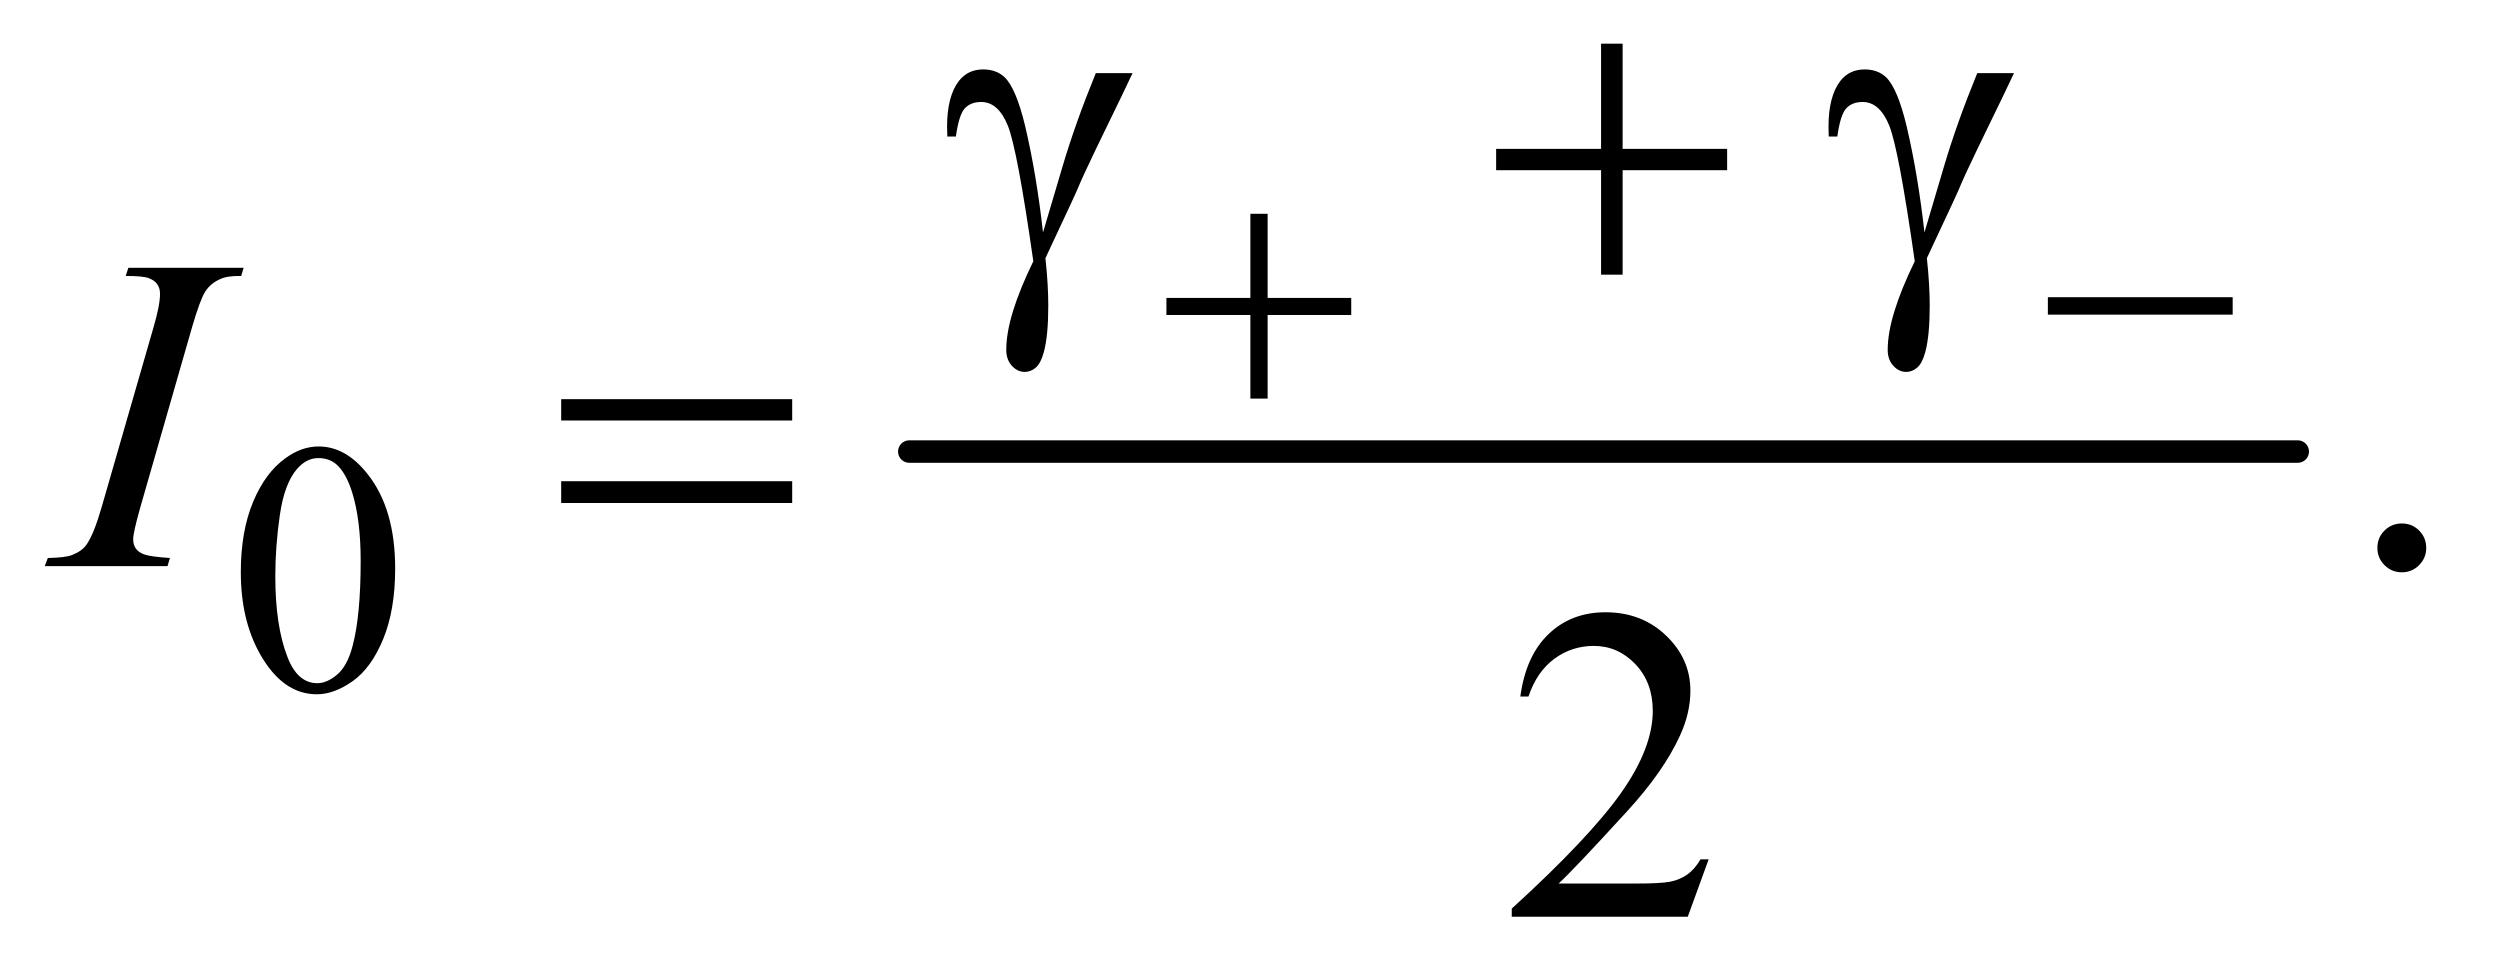
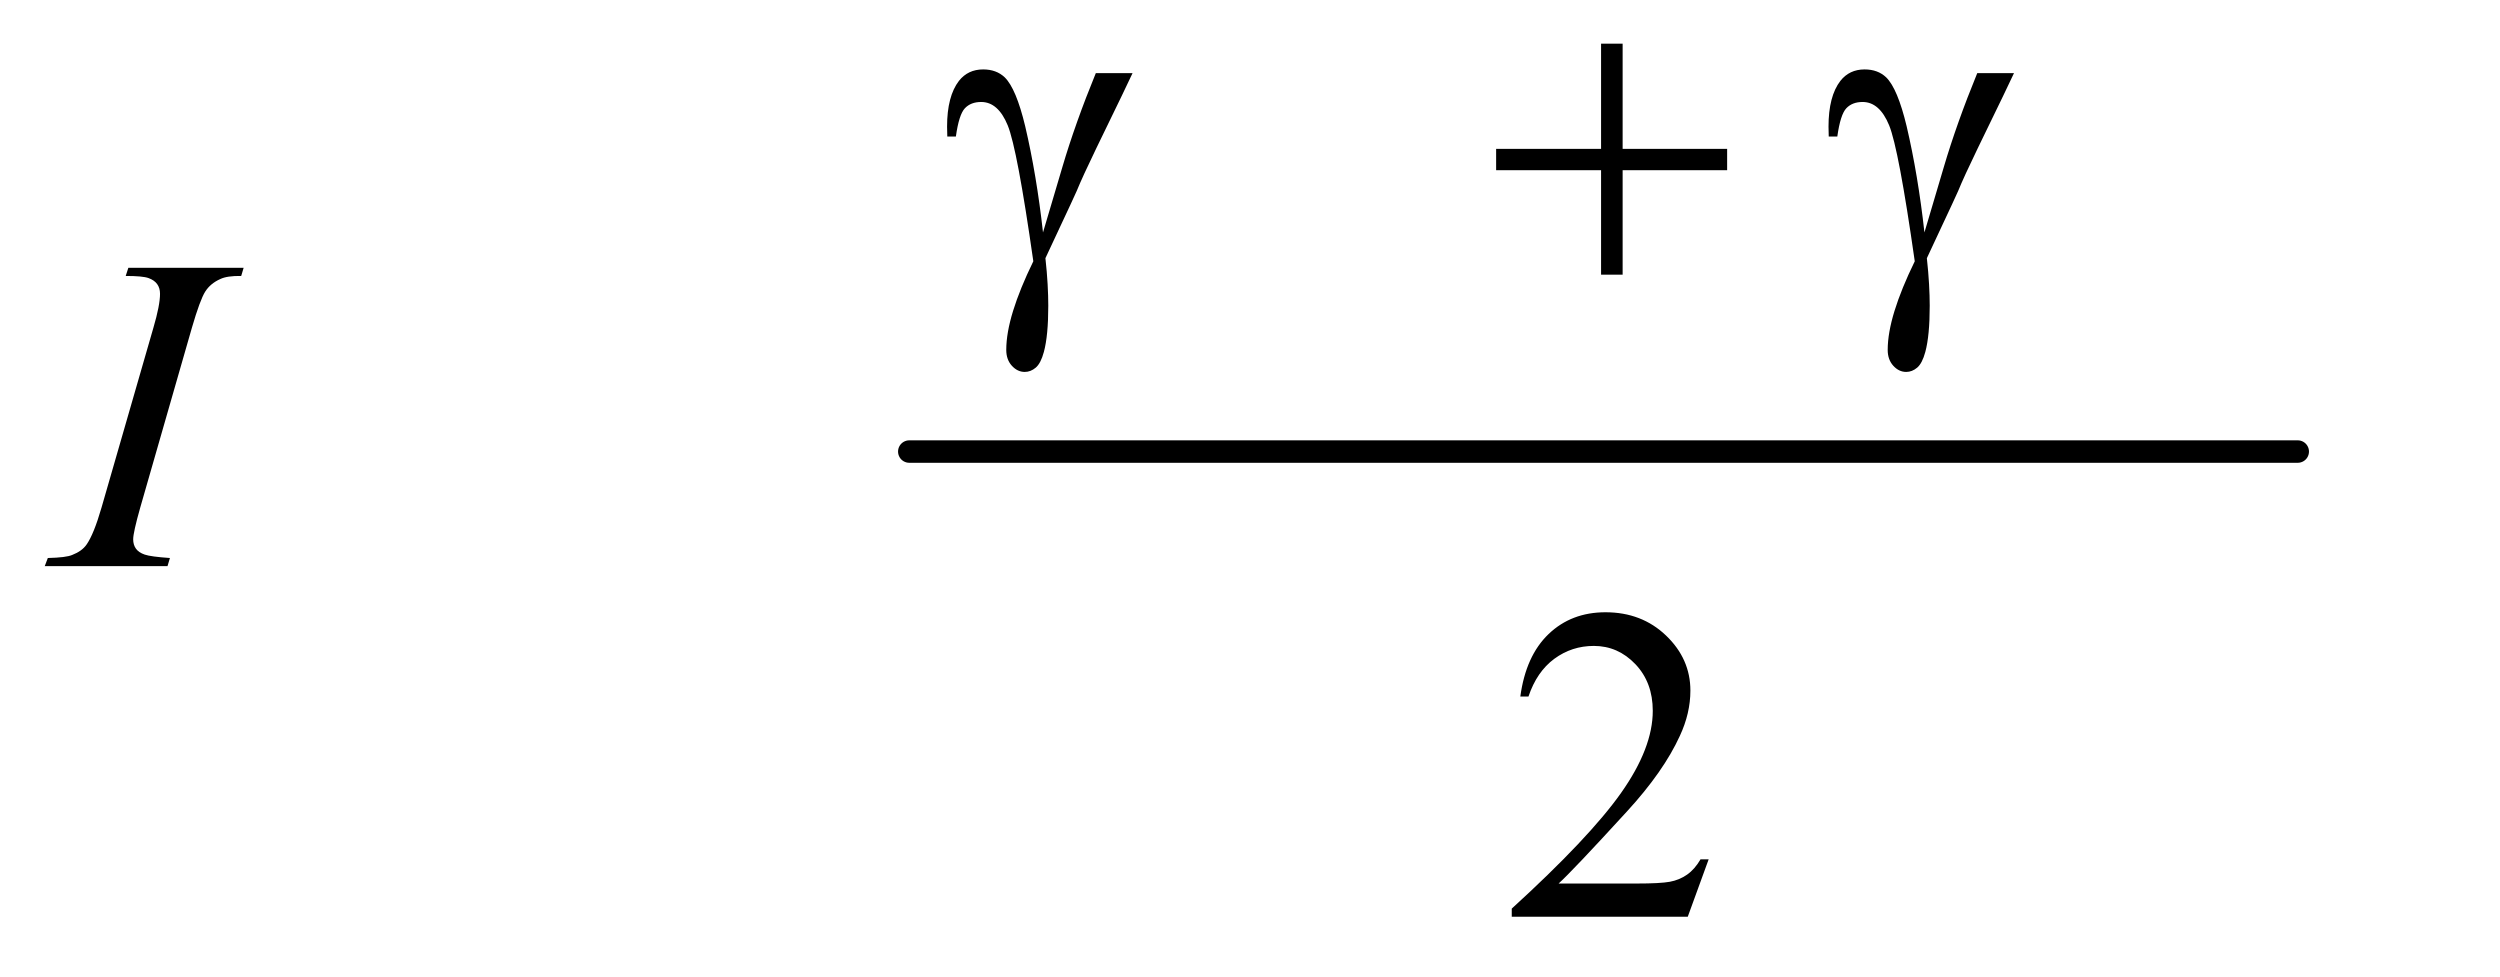
<svg xmlns="http://www.w3.org/2000/svg" stroke-dasharray="none" shape-rendering="auto" font-family="'Dialog'" text-rendering="auto" width="87" fill-opacity="1" color-interpolation="auto" color-rendering="auto" preserveAspectRatio="xMidYMid meet" font-size="12px" viewBox="0 0 87 34" fill="black" stroke="black" image-rendering="auto" stroke-miterlimit="10" stroke-linecap="square" stroke-linejoin="miter" font-style="normal" stroke-width="1" height="34" stroke-dashoffset="0" font-weight="normal" stroke-opacity="1">
  <defs id="genericDefs" />
  <g>
    <defs id="defs1">
      <clipPath clipPathUnits="userSpaceOnUse" id="clipPath1">
-         <path d="M0.847 4.413 L55.786 4.413 L55.786 25.821 L0.847 25.821 L0.847 4.413 Z" />
-       </clipPath>
+         </clipPath>
      <clipPath clipPathUnits="userSpaceOnUse" id="clipPath2">
        <path d="M27.051 140.989 L27.051 824.949 L1782.293 824.949 L1782.293 140.989 Z" />
      </clipPath>
    </defs>
    <g stroke-width="16" transform="scale(1.576,1.576) translate(-0.847,-4.413) matrix(0.031,0,0,0.031,0,0)" stroke-linejoin="round" stroke-linecap="round">
      <line y2="464" fill="none" x1="675" clip-path="url(#clipPath2)" x2="1664" y1="464" />
    </g>
    <g transform="matrix(0.049,0,0,0.049,-1.334,-6.954)">
-       <path d="M198.25 548.25 Q198.25 519.25 207 498.312 Q215.75 477.375 230.25 467.125 Q241.5 459 253.5 459 Q273 459 288.5 478.875 Q307.875 503.5 307.875 545.625 Q307.875 575.125 299.375 595.75 Q290.875 616.375 277.688 625.688 Q264.5 635 252.25 635 Q228 635 211.875 606.375 Q198.25 582.25 198.25 548.25 ZM222.75 551.375 Q222.75 586.375 231.375 608.5 Q238.5 627.125 252.625 627.125 Q259.375 627.125 266.625 621.062 Q273.875 615 277.625 600.75 Q283.375 579.25 283.375 540.125 Q283.375 511.125 277.375 491.75 Q272.875 477.375 265.75 471.375 Q260.625 467.25 253.375 467.25 Q244.875 467.25 238.25 474.875 Q229.25 485.25 226 507.5 Q222.75 529.75 222.75 551.375 Z" stroke="none" clip-path="url(#clipPath2)" />
-     </g>
+       </g>
    <g transform="matrix(0.049,0,0,0.049,-1.334,-6.954)">
-       <path d="M1733 513.688 Q1740.344 513.688 1745.344 518.766 Q1750.344 523.844 1750.344 531.031 Q1750.344 538.219 1745.266 543.297 Q1740.188 548.375 1733 548.375 Q1725.812 548.375 1720.734 543.297 Q1715.656 538.219 1715.656 531.031 Q1715.656 523.688 1720.734 518.688 Q1725.812 513.688 1733 513.688 Z" stroke="none" clip-path="url(#clipPath2)" />
-     </g>
+       </g>
    <g transform="matrix(0.049,0,0,0.049,-1.334,-6.954)">
      <path d="M1240.719 752.219 L1225.875 793 L1100.875 793 L1100.875 787.219 Q1156.031 736.906 1178.531 705.031 Q1201.031 673.156 1201.031 646.75 Q1201.031 626.594 1188.688 613.625 Q1176.344 600.656 1159.156 600.656 Q1143.531 600.656 1131.109 609.797 Q1118.688 618.938 1112.75 636.594 L1106.969 636.594 Q1110.875 607.688 1127.047 592.219 Q1143.219 576.75 1167.438 576.75 Q1193.219 576.75 1210.484 593.312 Q1227.75 609.875 1227.75 632.375 Q1227.75 648.469 1220.25 664.562 Q1208.688 689.875 1182.75 718.156 Q1143.844 760.656 1134.156 769.406 L1189.469 769.406 Q1206.344 769.406 1213.141 768.156 Q1219.938 766.906 1225.406 763.078 Q1230.875 759.25 1234.938 752.219 L1240.719 752.219 Z" stroke="none" clip-path="url(#clipPath2)" />
    </g>
    <g transform="matrix(0.049,0,0,0.049,-1.334,-6.954)">
      <path d="M147.906 538.219 L146.188 544 L59 544 L61.188 538.219 Q74.312 537.906 78.531 536.031 Q85.406 533.375 88.688 528.688 Q93.844 521.344 99.312 502.438 L136.188 374.625 Q140.875 358.688 140.875 350.562 Q140.875 346.5 138.844 343.688 Q136.812 340.875 132.672 339.391 Q128.531 337.906 116.5 337.906 L118.375 332.125 L200.25 332.125 L198.531 337.906 Q188.531 337.75 183.688 340.094 Q176.656 343.219 172.984 349 Q169.312 354.781 163.531 374.625 L126.812 502.438 Q121.812 520.094 121.812 524.938 Q121.812 528.844 123.766 531.578 Q125.719 534.312 130.016 535.797 Q134.312 537.281 147.906 538.219 Z" stroke="none" clip-path="url(#clipPath2)" />
    </g>
    <g transform="matrix(0.049,0,0,0.049,-1.334,-6.954)">
-       <path d="M915.25 293.75 L927.5 293.75 L927.5 353.5 L986.875 353.5 L986.875 365.625 L927.5 365.625 L927.5 425 L915.25 425 L915.25 365.625 L855.625 365.625 L855.625 353.5 L915.25 353.5 L915.25 293.75 ZM1481.625 353 L1612.875 353 L1612.875 365.375 L1481.625 365.375 L1481.625 353 Z" stroke="none" clip-path="url(#clipPath2)" />
-     </g>
+       </g>
    <g transform="matrix(0.049,0,0,0.049,-1.334,-6.954)">
      <path d="M805.469 193.875 L831.562 193.875 Q829.062 199.5 805.781 247.312 Q796.094 267.312 791.875 277.625 Q790 281.844 787.656 286.844 L769.688 325.281 Q770.781 335.281 771.25 343.719 Q771.719 352.156 771.719 359.031 Q771.719 380.281 768.594 391.844 Q766.406 399.969 762.812 403.016 Q759.219 406.062 755 406.062 Q749.844 406.062 745.859 401.688 Q741.875 397.312 741.875 390.438 Q741.875 378.406 746.719 362.703 Q751.562 347 761.094 327.469 Q749.688 247.469 742.891 230.906 Q736.094 214.344 724.062 214.344 Q716.719 214.344 712.5 218.797 Q708.281 223.25 706.094 238.875 L700 238.875 Q699.844 234.188 699.844 231.844 Q699.844 210.281 708.281 199.344 Q714.688 191.219 725.469 191.219 Q734.844 191.219 740.781 196.844 Q748.906 204.812 755.312 231.531 Q763.438 266.219 767.969 307 L781.719 260.594 Q790.938 229.344 805.469 193.875 ZM1164.312 172.938 L1179.625 172.938 L1179.625 247.625 L1253.844 247.625 L1253.844 262.781 L1179.625 262.781 L1179.625 337 L1164.312 337 L1164.312 262.781 L1089.781 262.781 L1089.781 247.625 L1164.312 247.625 L1164.312 172.938 ZM1431.469 193.875 L1457.562 193.875 Q1455.062 199.5 1431.781 247.312 Q1422.094 267.312 1417.875 277.625 Q1416 281.844 1413.656 286.844 L1395.688 325.281 Q1396.781 335.281 1397.25 343.719 Q1397.719 352.156 1397.719 359.031 Q1397.719 380.281 1394.594 391.844 Q1392.406 399.969 1388.812 403.016 Q1385.219 406.062 1381 406.062 Q1375.844 406.062 1371.859 401.688 Q1367.875 397.312 1367.875 390.438 Q1367.875 378.406 1372.719 362.703 Q1377.562 347 1387.094 327.469 Q1375.688 247.469 1368.891 230.906 Q1362.094 214.344 1350.062 214.344 Q1342.719 214.344 1338.5 218.797 Q1334.281 223.25 1332.094 238.875 L1326 238.875 Q1325.844 234.188 1325.844 231.844 Q1325.844 210.281 1334.281 199.344 Q1340.688 191.219 1351.469 191.219 Q1360.844 191.219 1366.781 196.844 Q1374.906 204.812 1381.312 231.531 Q1389.438 266.219 1393.969 307 L1407.719 260.594 Q1416.938 229.344 1431.469 193.875 Z" stroke="none" clip-path="url(#clipPath2)" />
    </g>
    <g transform="matrix(0.049,0,0,0.049,-1.334,-6.954)">
-       <path d="M425.781 425.406 L589.844 425.406 L589.844 440.562 L425.781 440.562 L425.781 425.406 ZM425.781 483.688 L589.844 483.688 L589.844 499.156 L425.781 499.156 L425.781 483.688 Z" stroke="none" clip-path="url(#clipPath2)" />
-     </g>
+       </g>
  </g>
</svg>